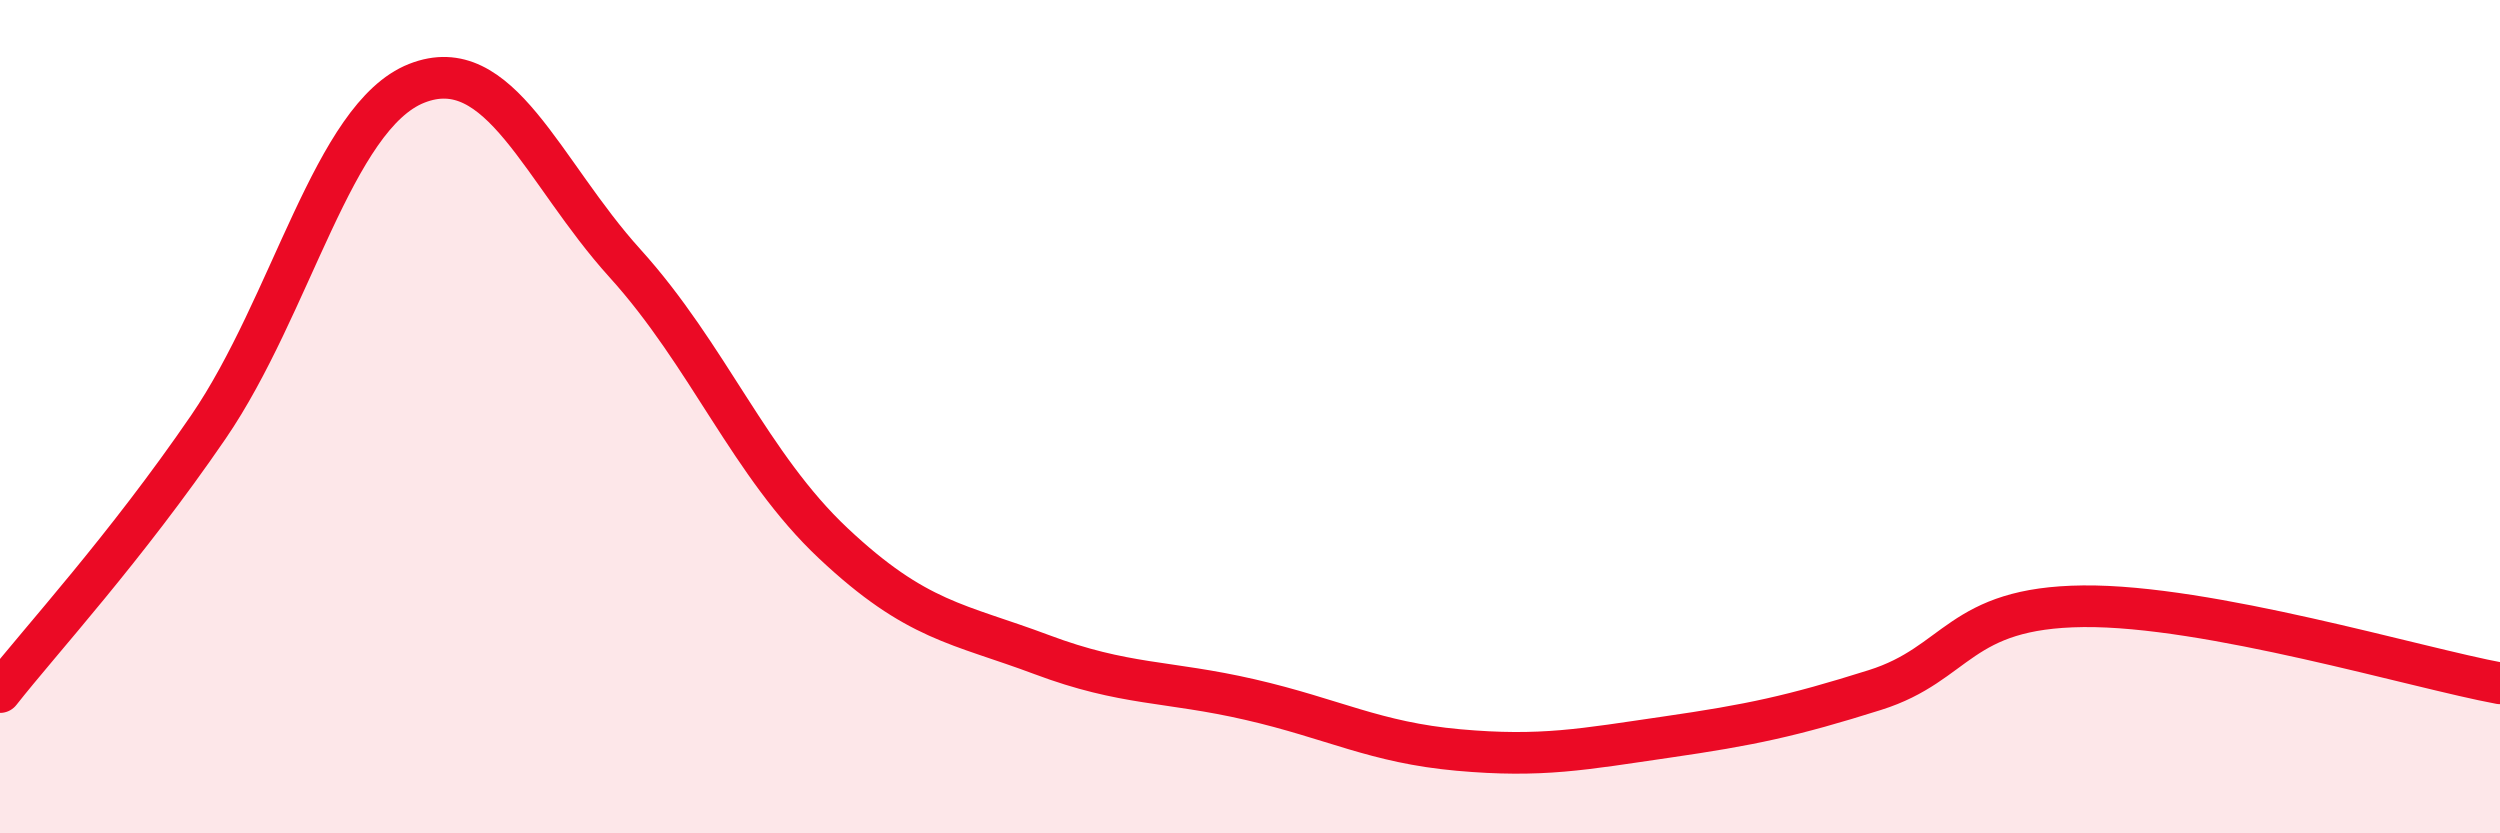
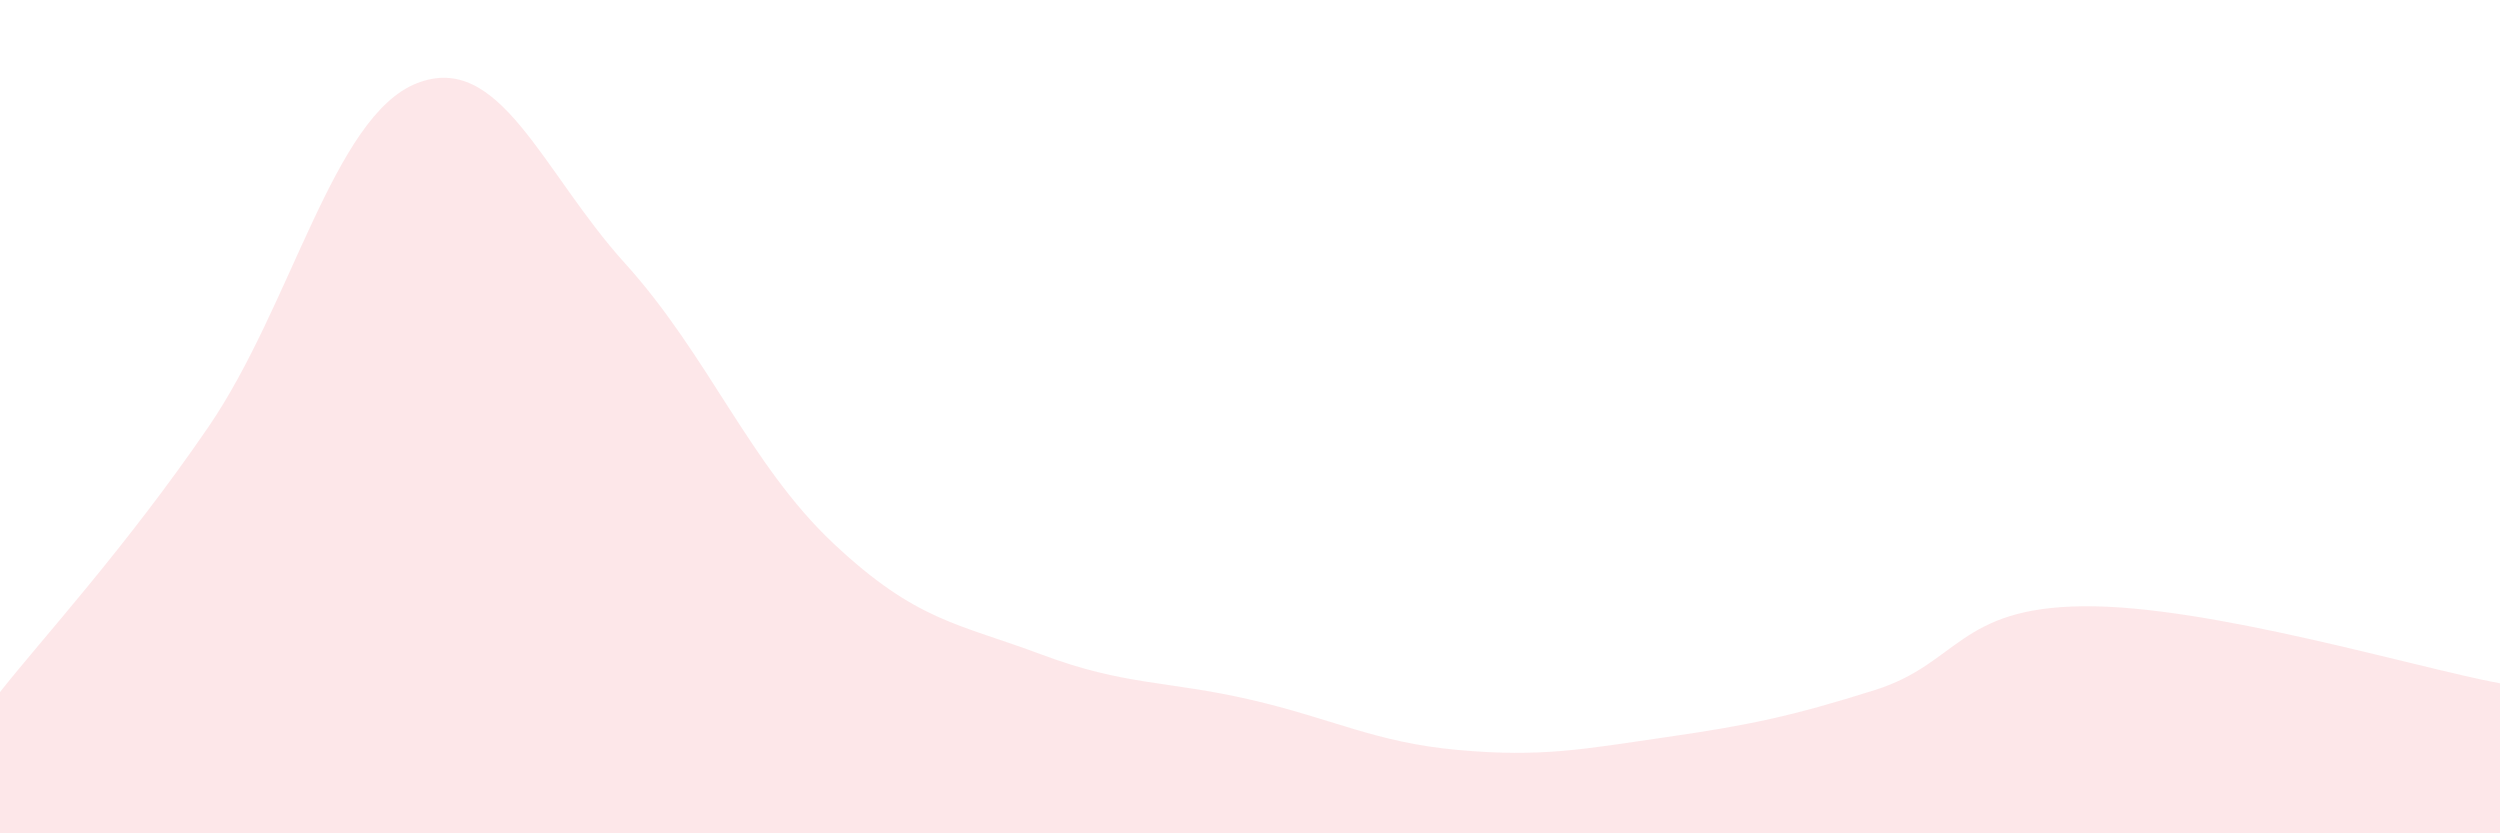
<svg xmlns="http://www.w3.org/2000/svg" width="60" height="20" viewBox="0 0 60 20">
  <path d="M 0,16.61 C 1,15.34 3,13.17 5,10.25 C 7,7.33 8,2.79 10,2 C 12,1.21 13,4.11 15,6.32 C 17,8.53 18,11.16 20,13.04 C 22,14.92 23,14.96 25,15.71 C 27,16.46 28,16.33 30,16.79 C 32,17.25 33,17.82 35,18 C 37,18.18 38,17.98 40,17.69 C 42,17.4 43,17.19 45,16.56 C 47,15.93 47,14.58 50,14.55 C 53,14.52 58,16.03 60,16.4L60 20L0 20Z" fill="#EB0A25" opacity="0.1" stroke-linecap="round" stroke-linejoin="round" />
-   <path d="M 0,16.61 C 1,15.34 3,13.17 5,10.25 C 7,7.33 8,2.79 10,2 C 12,1.21 13,4.11 15,6.32 C 17,8.53 18,11.16 20,13.04 C 22,14.92 23,14.96 25,15.71 C 27,16.46 28,16.33 30,16.79 C 32,17.25 33,17.82 35,18 C 37,18.18 38,17.98 40,17.69 C 42,17.4 43,17.19 45,16.56 C 47,15.93 47,14.58 50,14.55 C 53,14.52 58,16.03 60,16.4" stroke="#EB0A25" stroke-width="1" fill="none" stroke-linecap="round" stroke-linejoin="round" />
</svg>